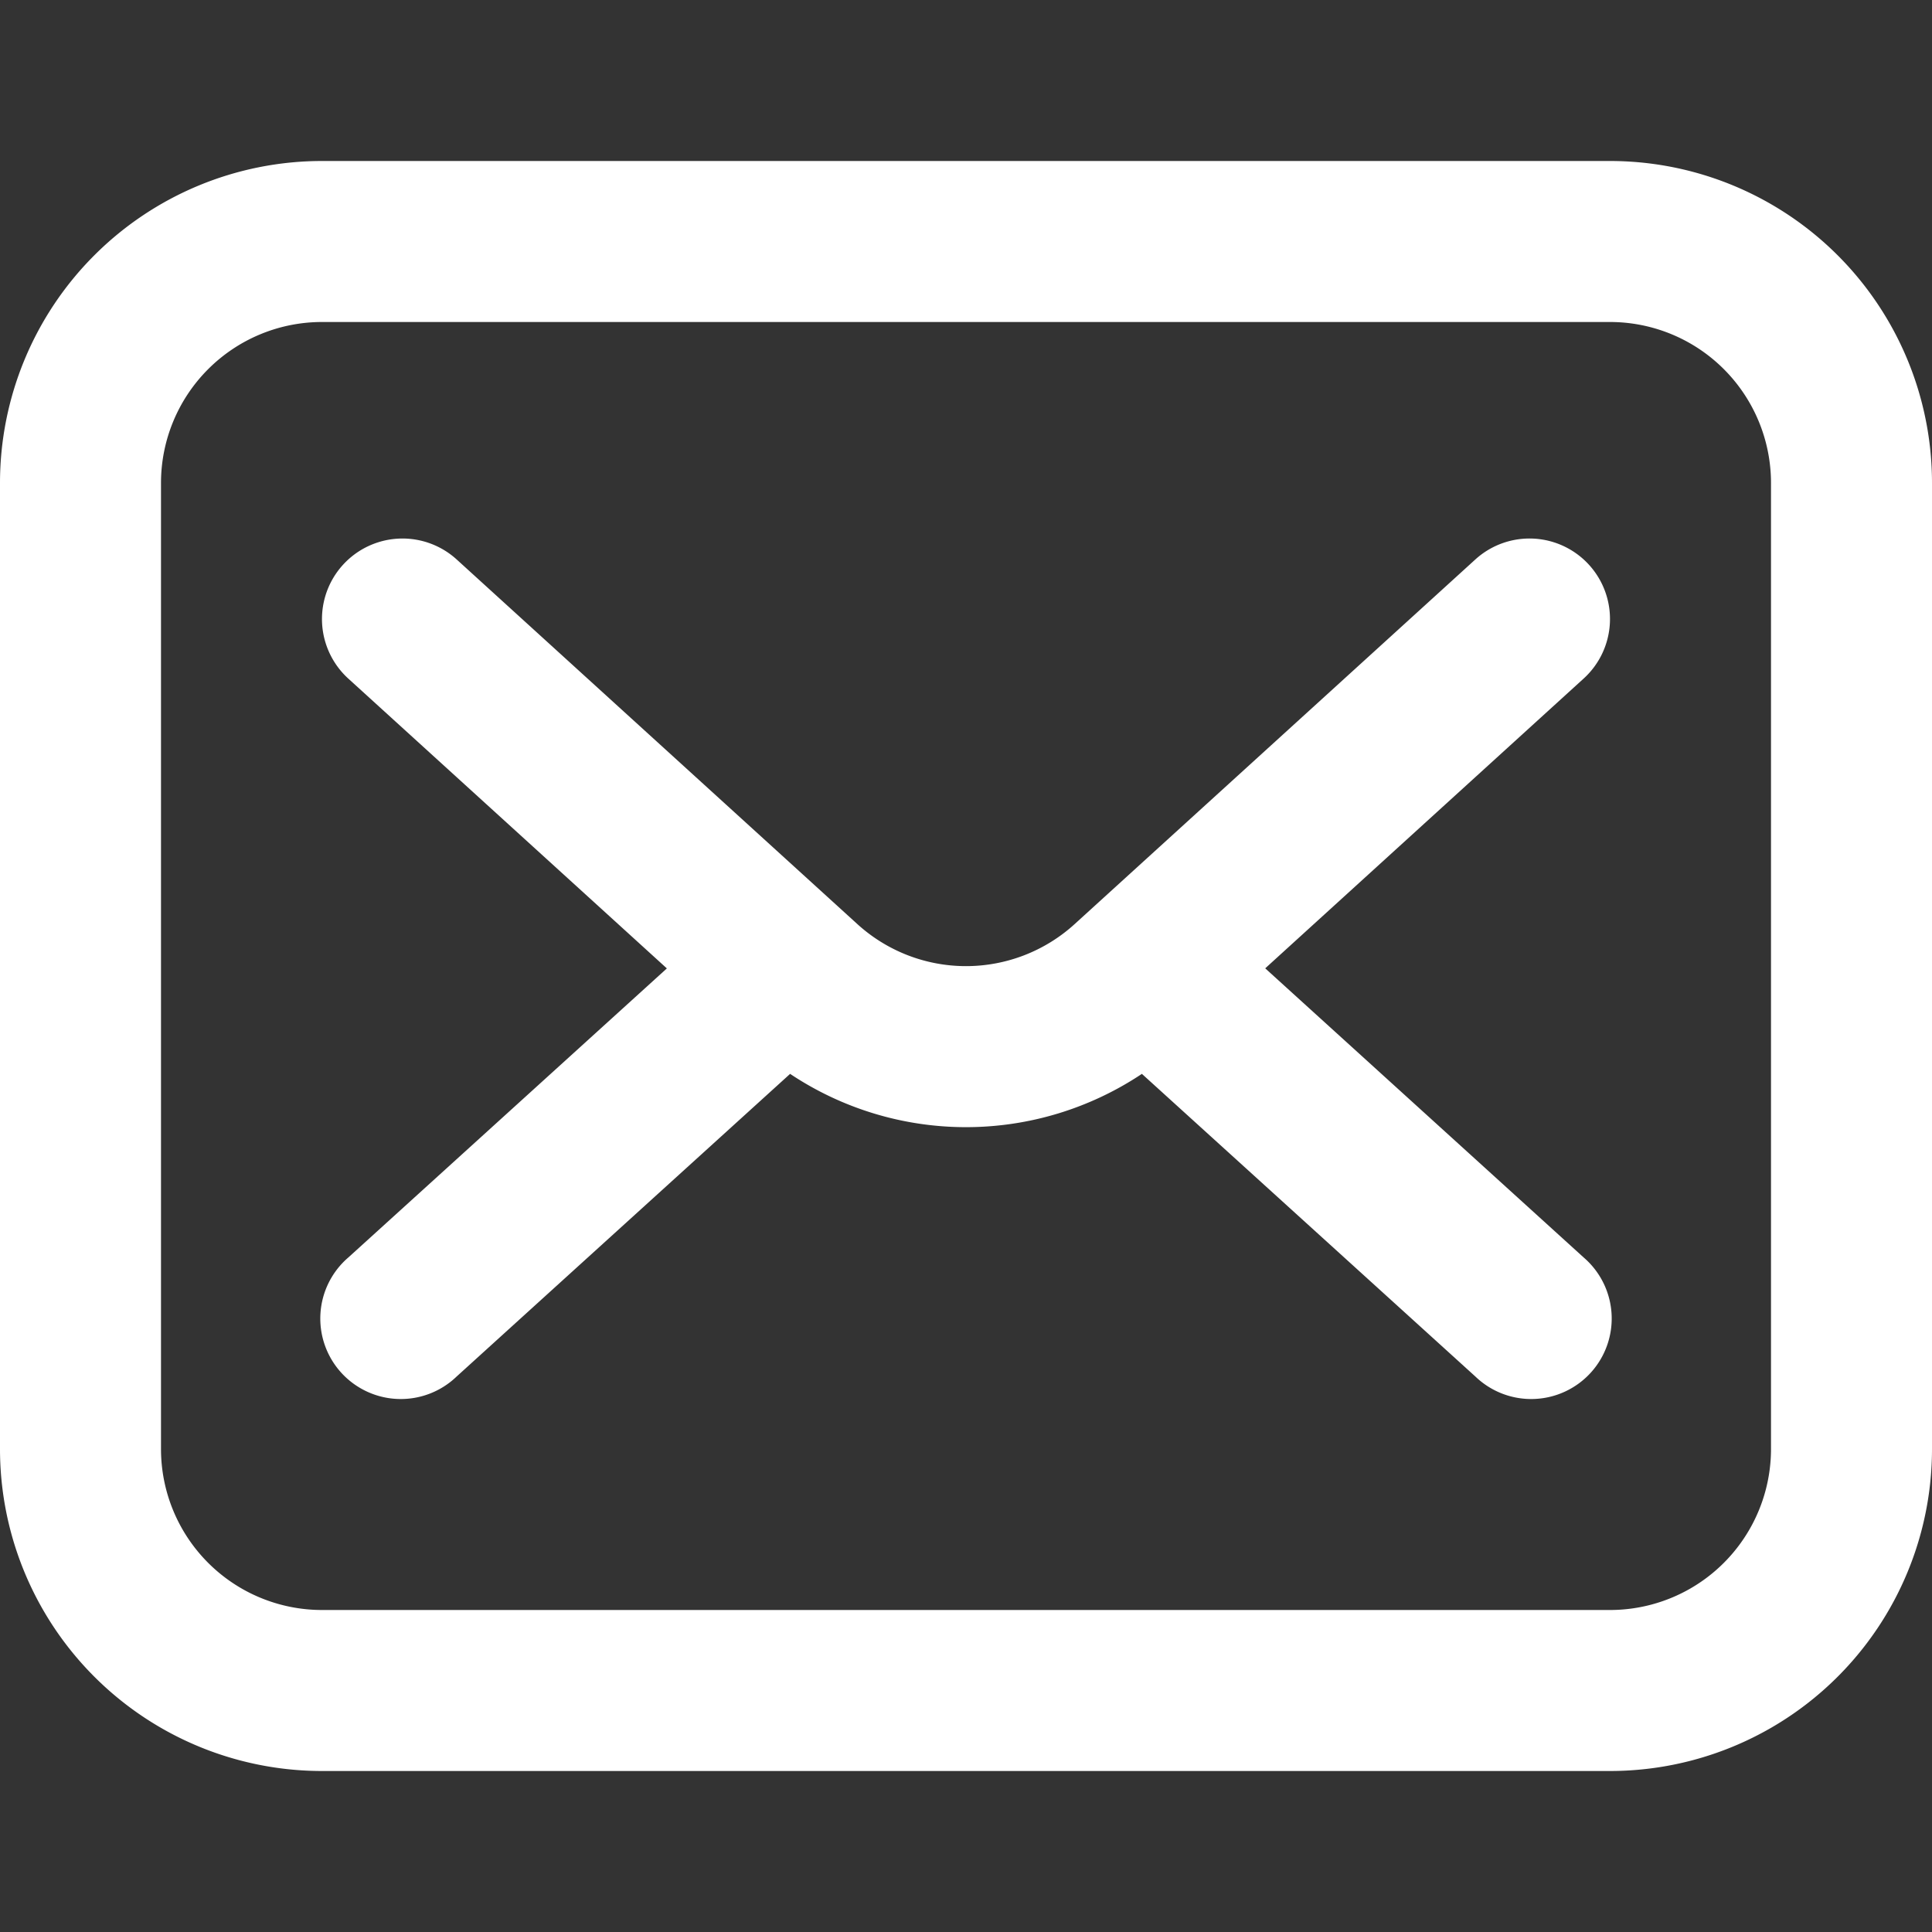
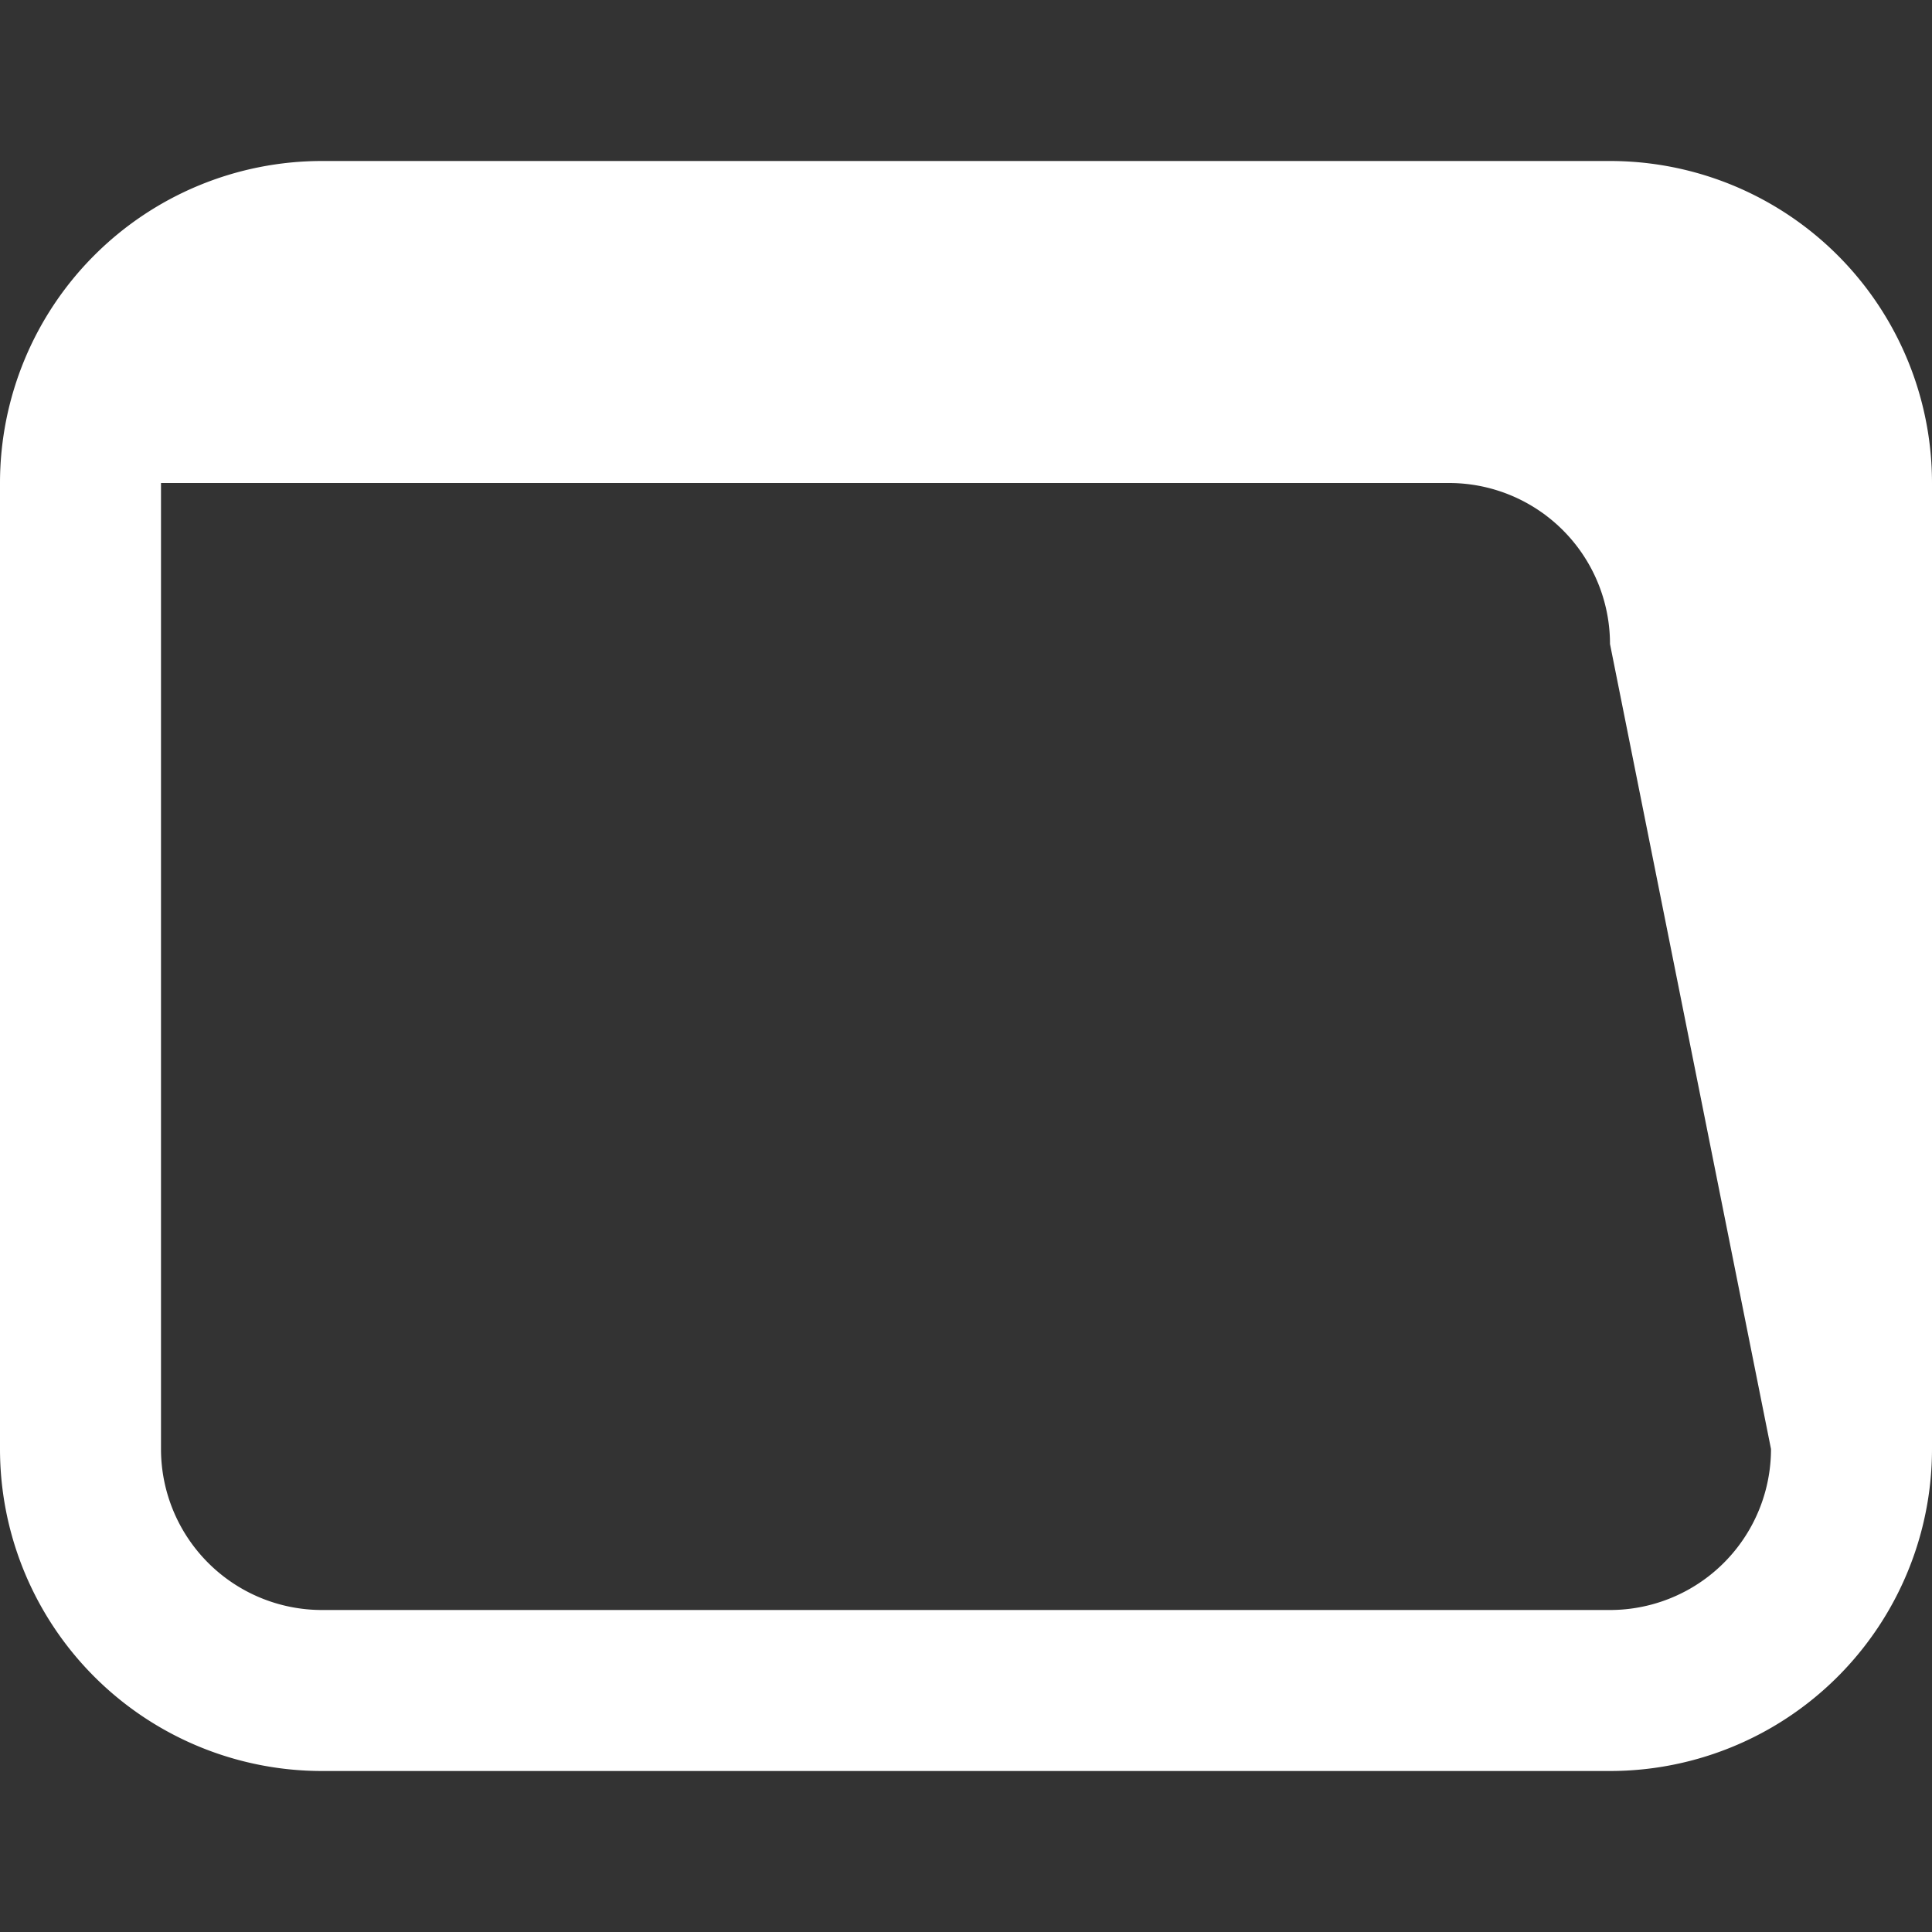
<svg xmlns="http://www.w3.org/2000/svg" viewBox="0 0 24 24">
  <rect x="0" y="0" width="24" height="24" fill="#333333" stroke="none" />
-   <path fill="#fff" d="M20 2H4a4 4 0 0 0-4 4v12a4 4 0 0 0 4 4h16a4 4 0 0 0 4-4V6a4 4 0 0 0-4-4Zm2 16a2 2 0 0 1-2 2H4a2 2 0 0 1-2-2V6a2 2 0 0 1 2-2h16a2 2 0 0 1 2 2Z" class="fill-232323" />
-   <path fill="#fff" d="M19.74 7.017a1 1 0 0 0-1.413-.067l-4.977 4.529a2.005 2.005 0 0 1-2.7 0L5.673 6.95a1 1 0 1 0-1.346 1.48l3.957 3.6-3.956 3.59a1 1 0 1 0 1.344 1.48l4.143-3.76a3.937 3.937 0 0 0 4.37 0l4.143 3.76a1 1 0 1 0 1.344-1.48l-3.955-3.591 3.956-3.6a1 1 0 0 0 .067-1.412Z" class="fill-232323" />
+   <path fill="#fff" d="M20 2H4a4 4 0 0 0-4 4v12a4 4 0 0 0 4 4h16a4 4 0 0 0 4-4V6a4 4 0 0 0-4-4Zm2 16a2 2 0 0 1-2 2H4a2 2 0 0 1-2-2V6h16a2 2 0 0 1 2 2Z" class="fill-232323" />
</svg>